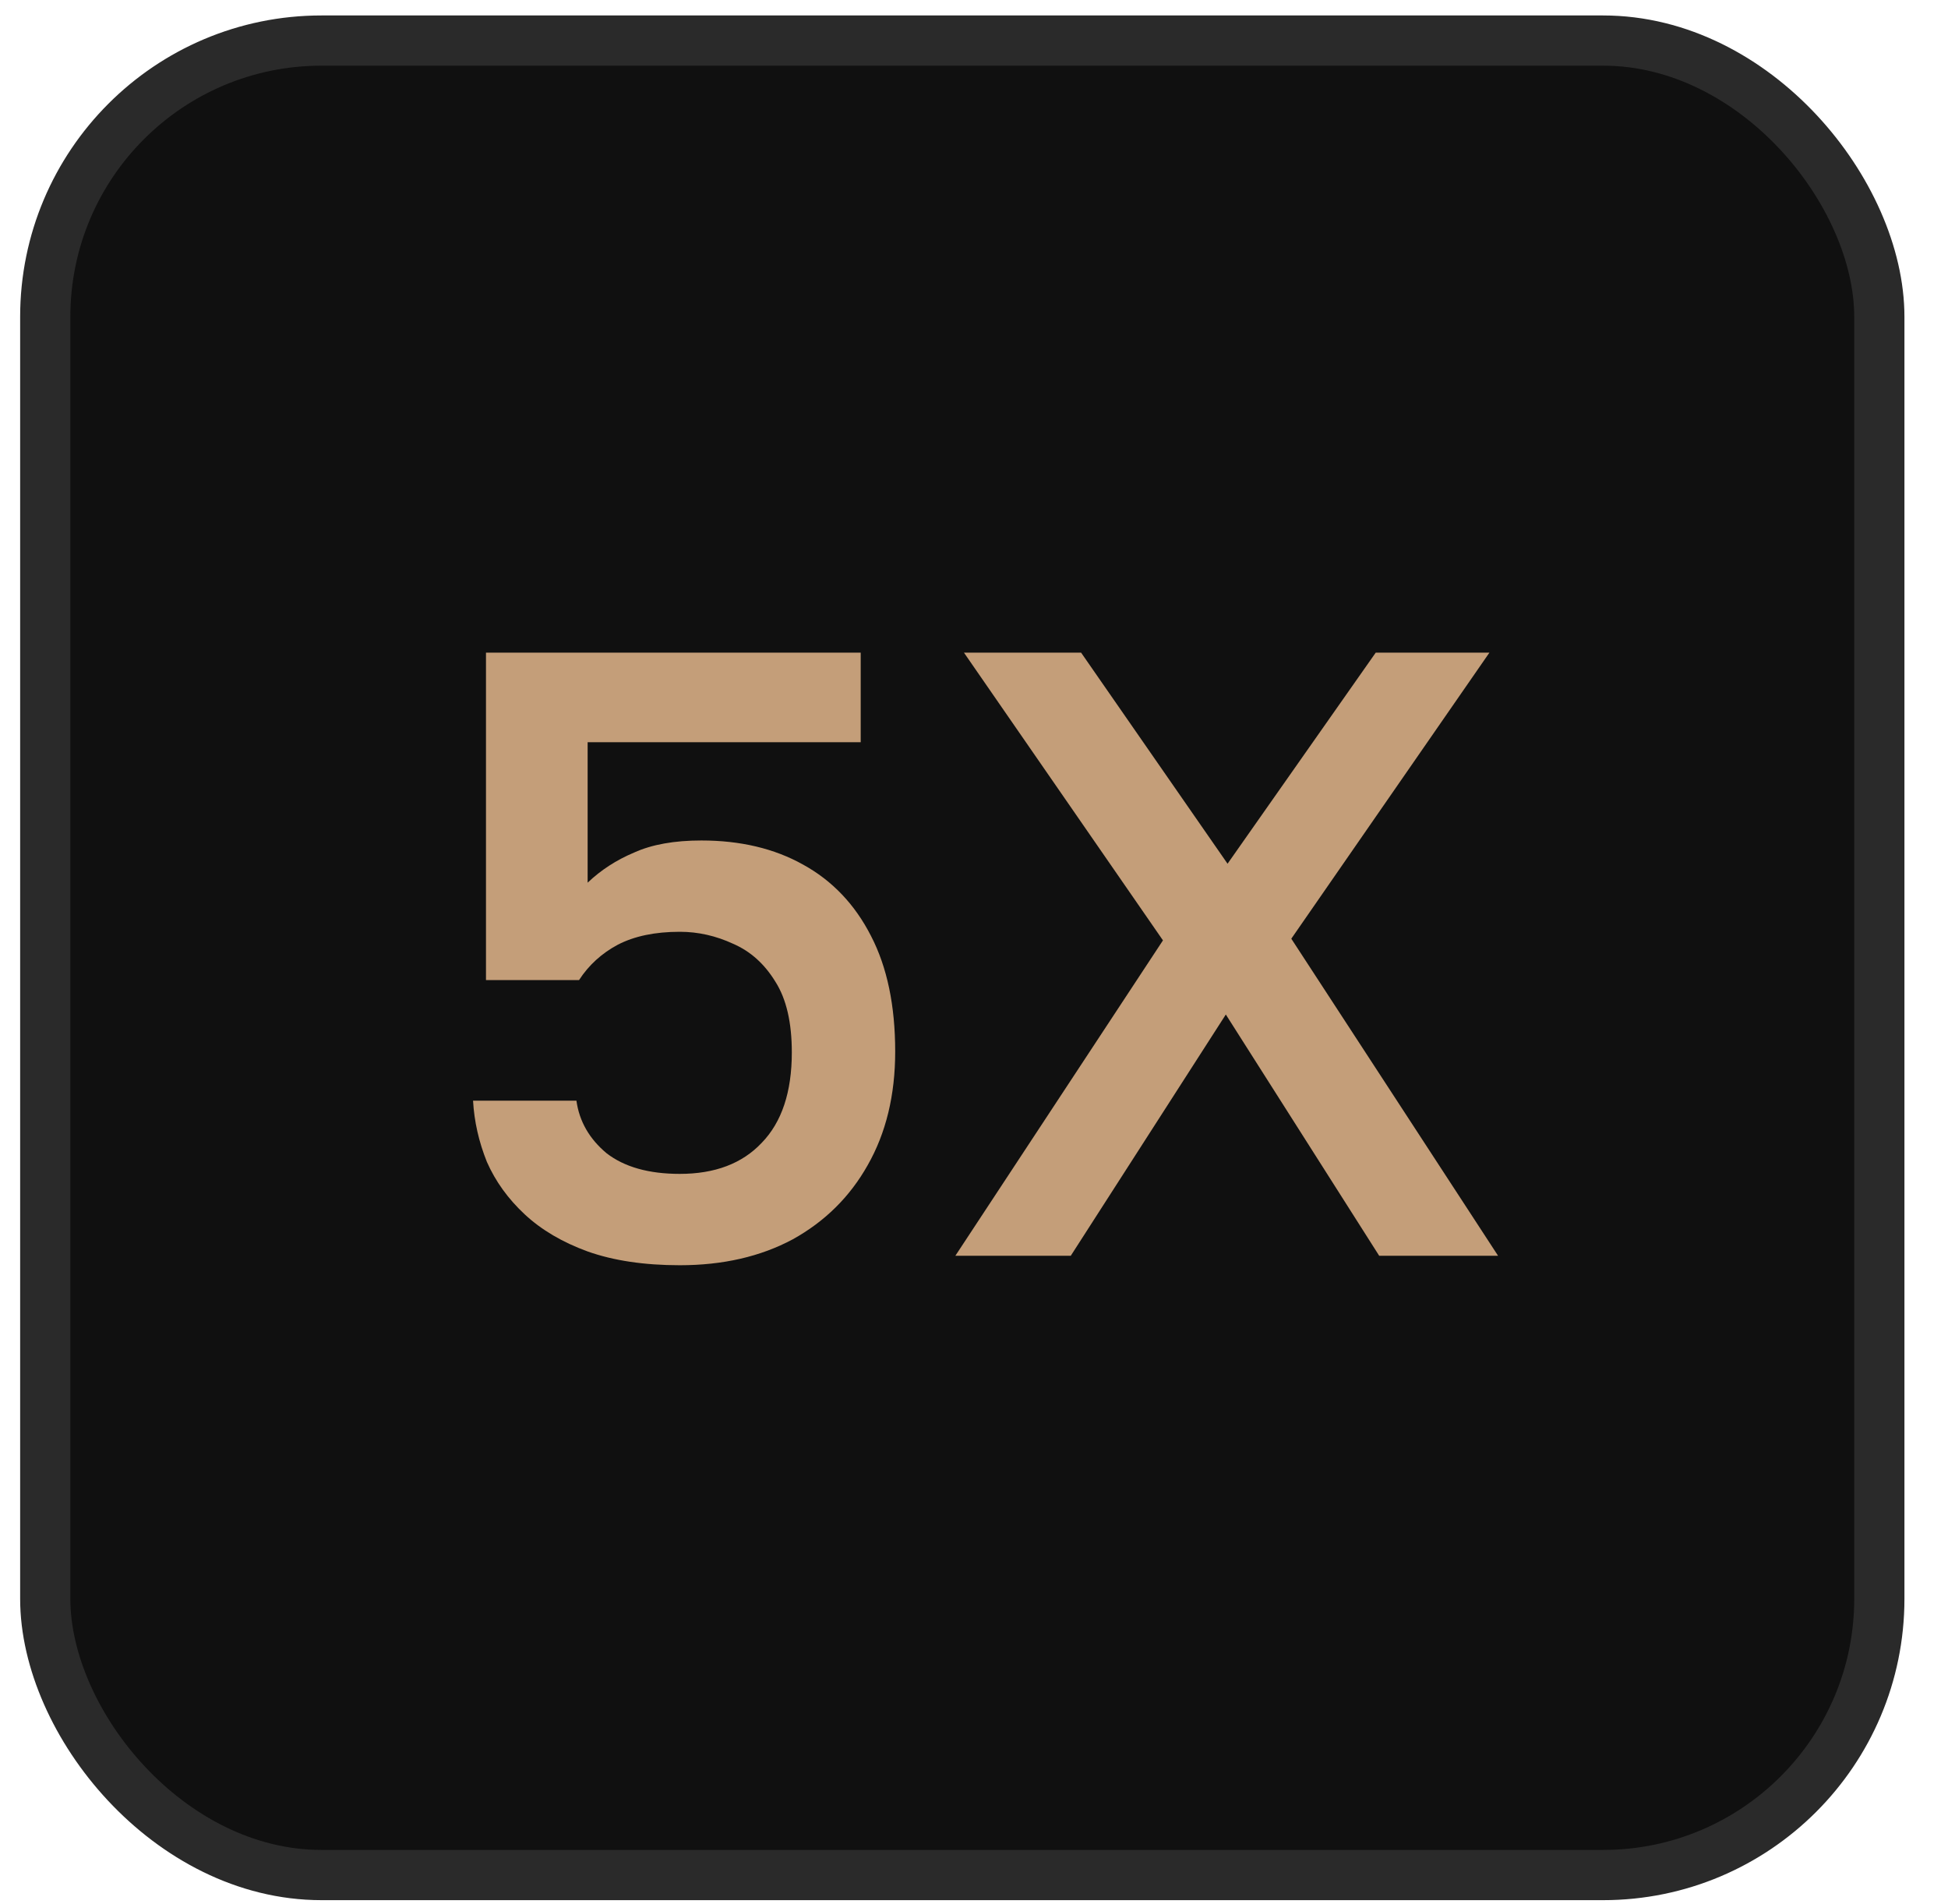
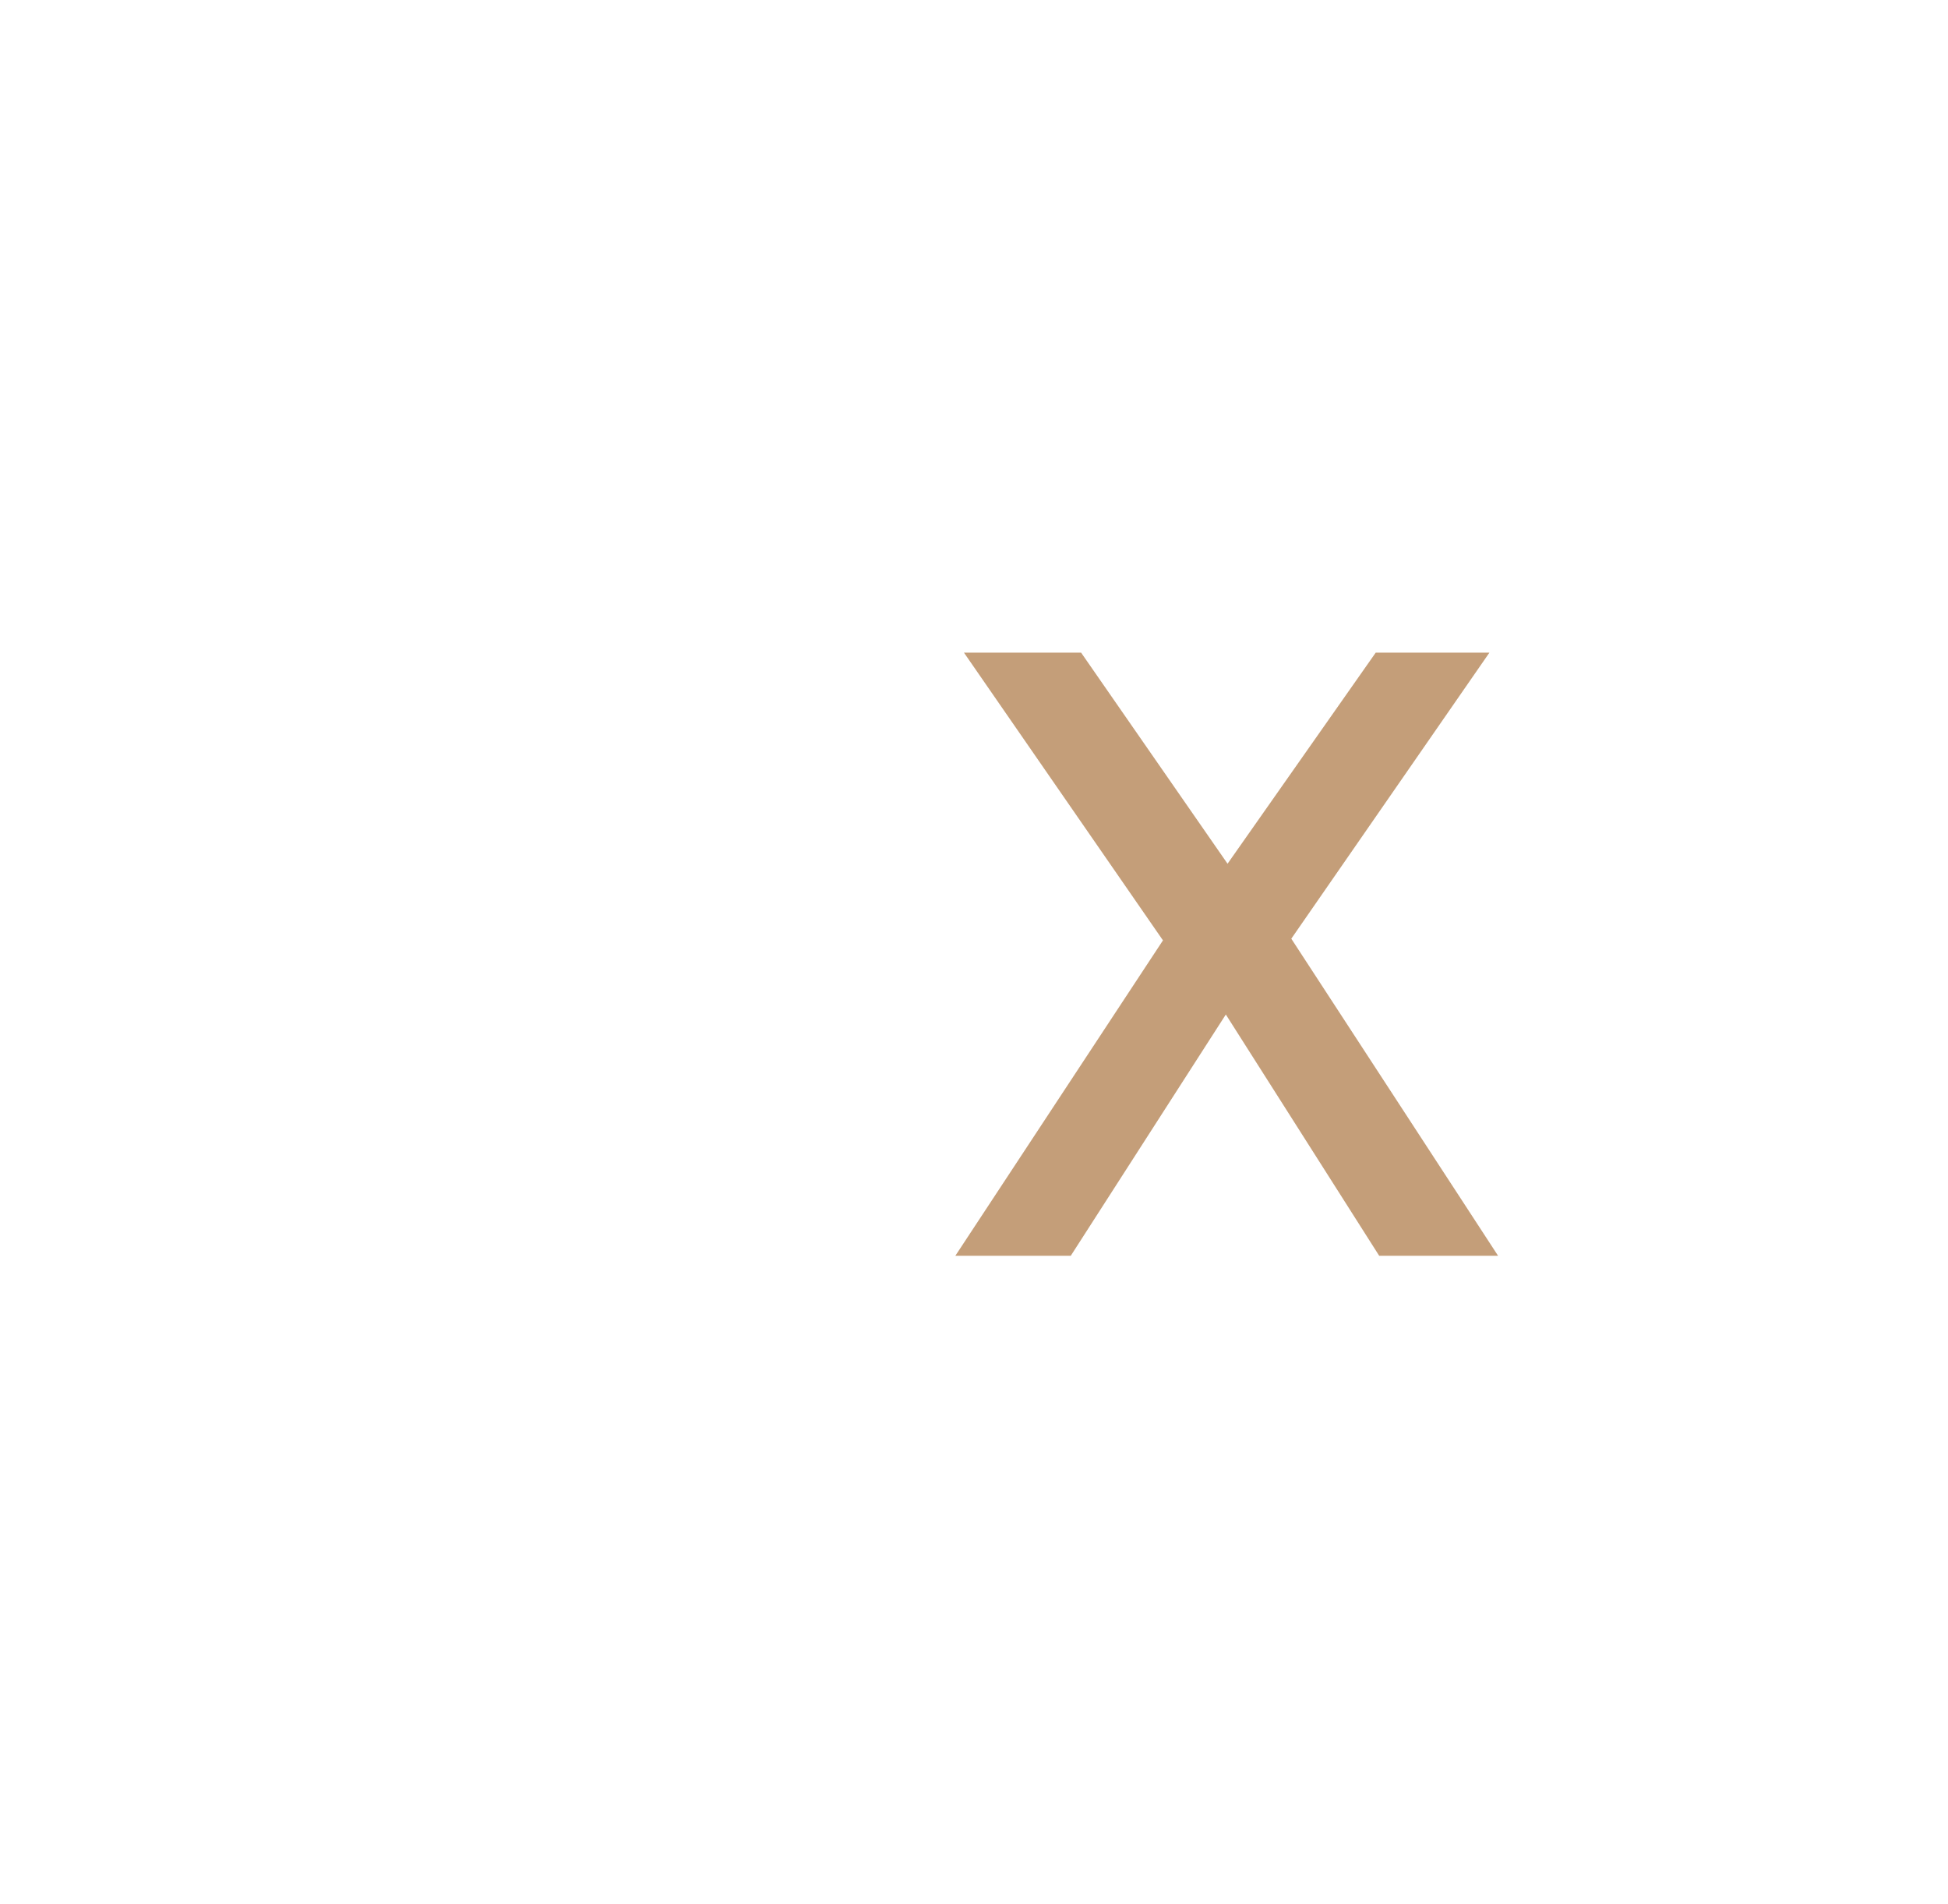
<svg xmlns="http://www.w3.org/2000/svg" width="44" height="43" viewBox="0 0 44 43" fill="none">
-   <rect x="1.022" y="0.916" width="41.427" height="41.427" rx="6.239" fill="#101010" stroke="#2A2A2A" stroke-width="1.134" />
-   <path d="M15.355 28.572C14.551 28.572 13.857 28.468 13.273 28.261C12.703 28.053 12.229 27.774 11.853 27.424C11.477 27.074 11.191 26.678 10.997 26.237C10.815 25.783 10.711 25.323 10.685 24.856H13.02C13.085 25.323 13.312 25.718 13.701 26.043C14.104 26.354 14.655 26.509 15.355 26.509C16.147 26.509 16.763 26.276 17.204 25.809C17.658 25.342 17.885 24.661 17.885 23.766C17.885 23.091 17.762 22.56 17.515 22.171C17.269 21.768 16.951 21.483 16.562 21.314C16.172 21.133 15.77 21.042 15.355 21.042C14.797 21.042 14.331 21.139 13.954 21.334C13.591 21.528 13.299 21.794 13.079 22.132H10.977V14.738H19.441V16.761H13.273V19.933C13.572 19.648 13.922 19.421 14.324 19.252C14.726 19.07 15.232 18.98 15.842 18.98C16.724 18.98 17.489 19.161 18.138 19.524C18.799 19.887 19.312 20.426 19.675 21.139C20.038 21.84 20.22 22.709 20.22 23.747C20.22 24.732 20.012 25.588 19.597 26.315C19.195 27.028 18.631 27.586 17.904 27.988C17.178 28.377 16.328 28.572 15.355 28.572Z" fill="#C49E79" />
  <path d="M21.579 28.358L26.268 21.236L21.773 14.738H24.419L27.727 19.505L31.074 14.738H33.642L29.167 21.198L33.837 28.358H31.152L27.688 22.91L24.186 28.358H21.579Z" fill="#C49E79" />
</svg>